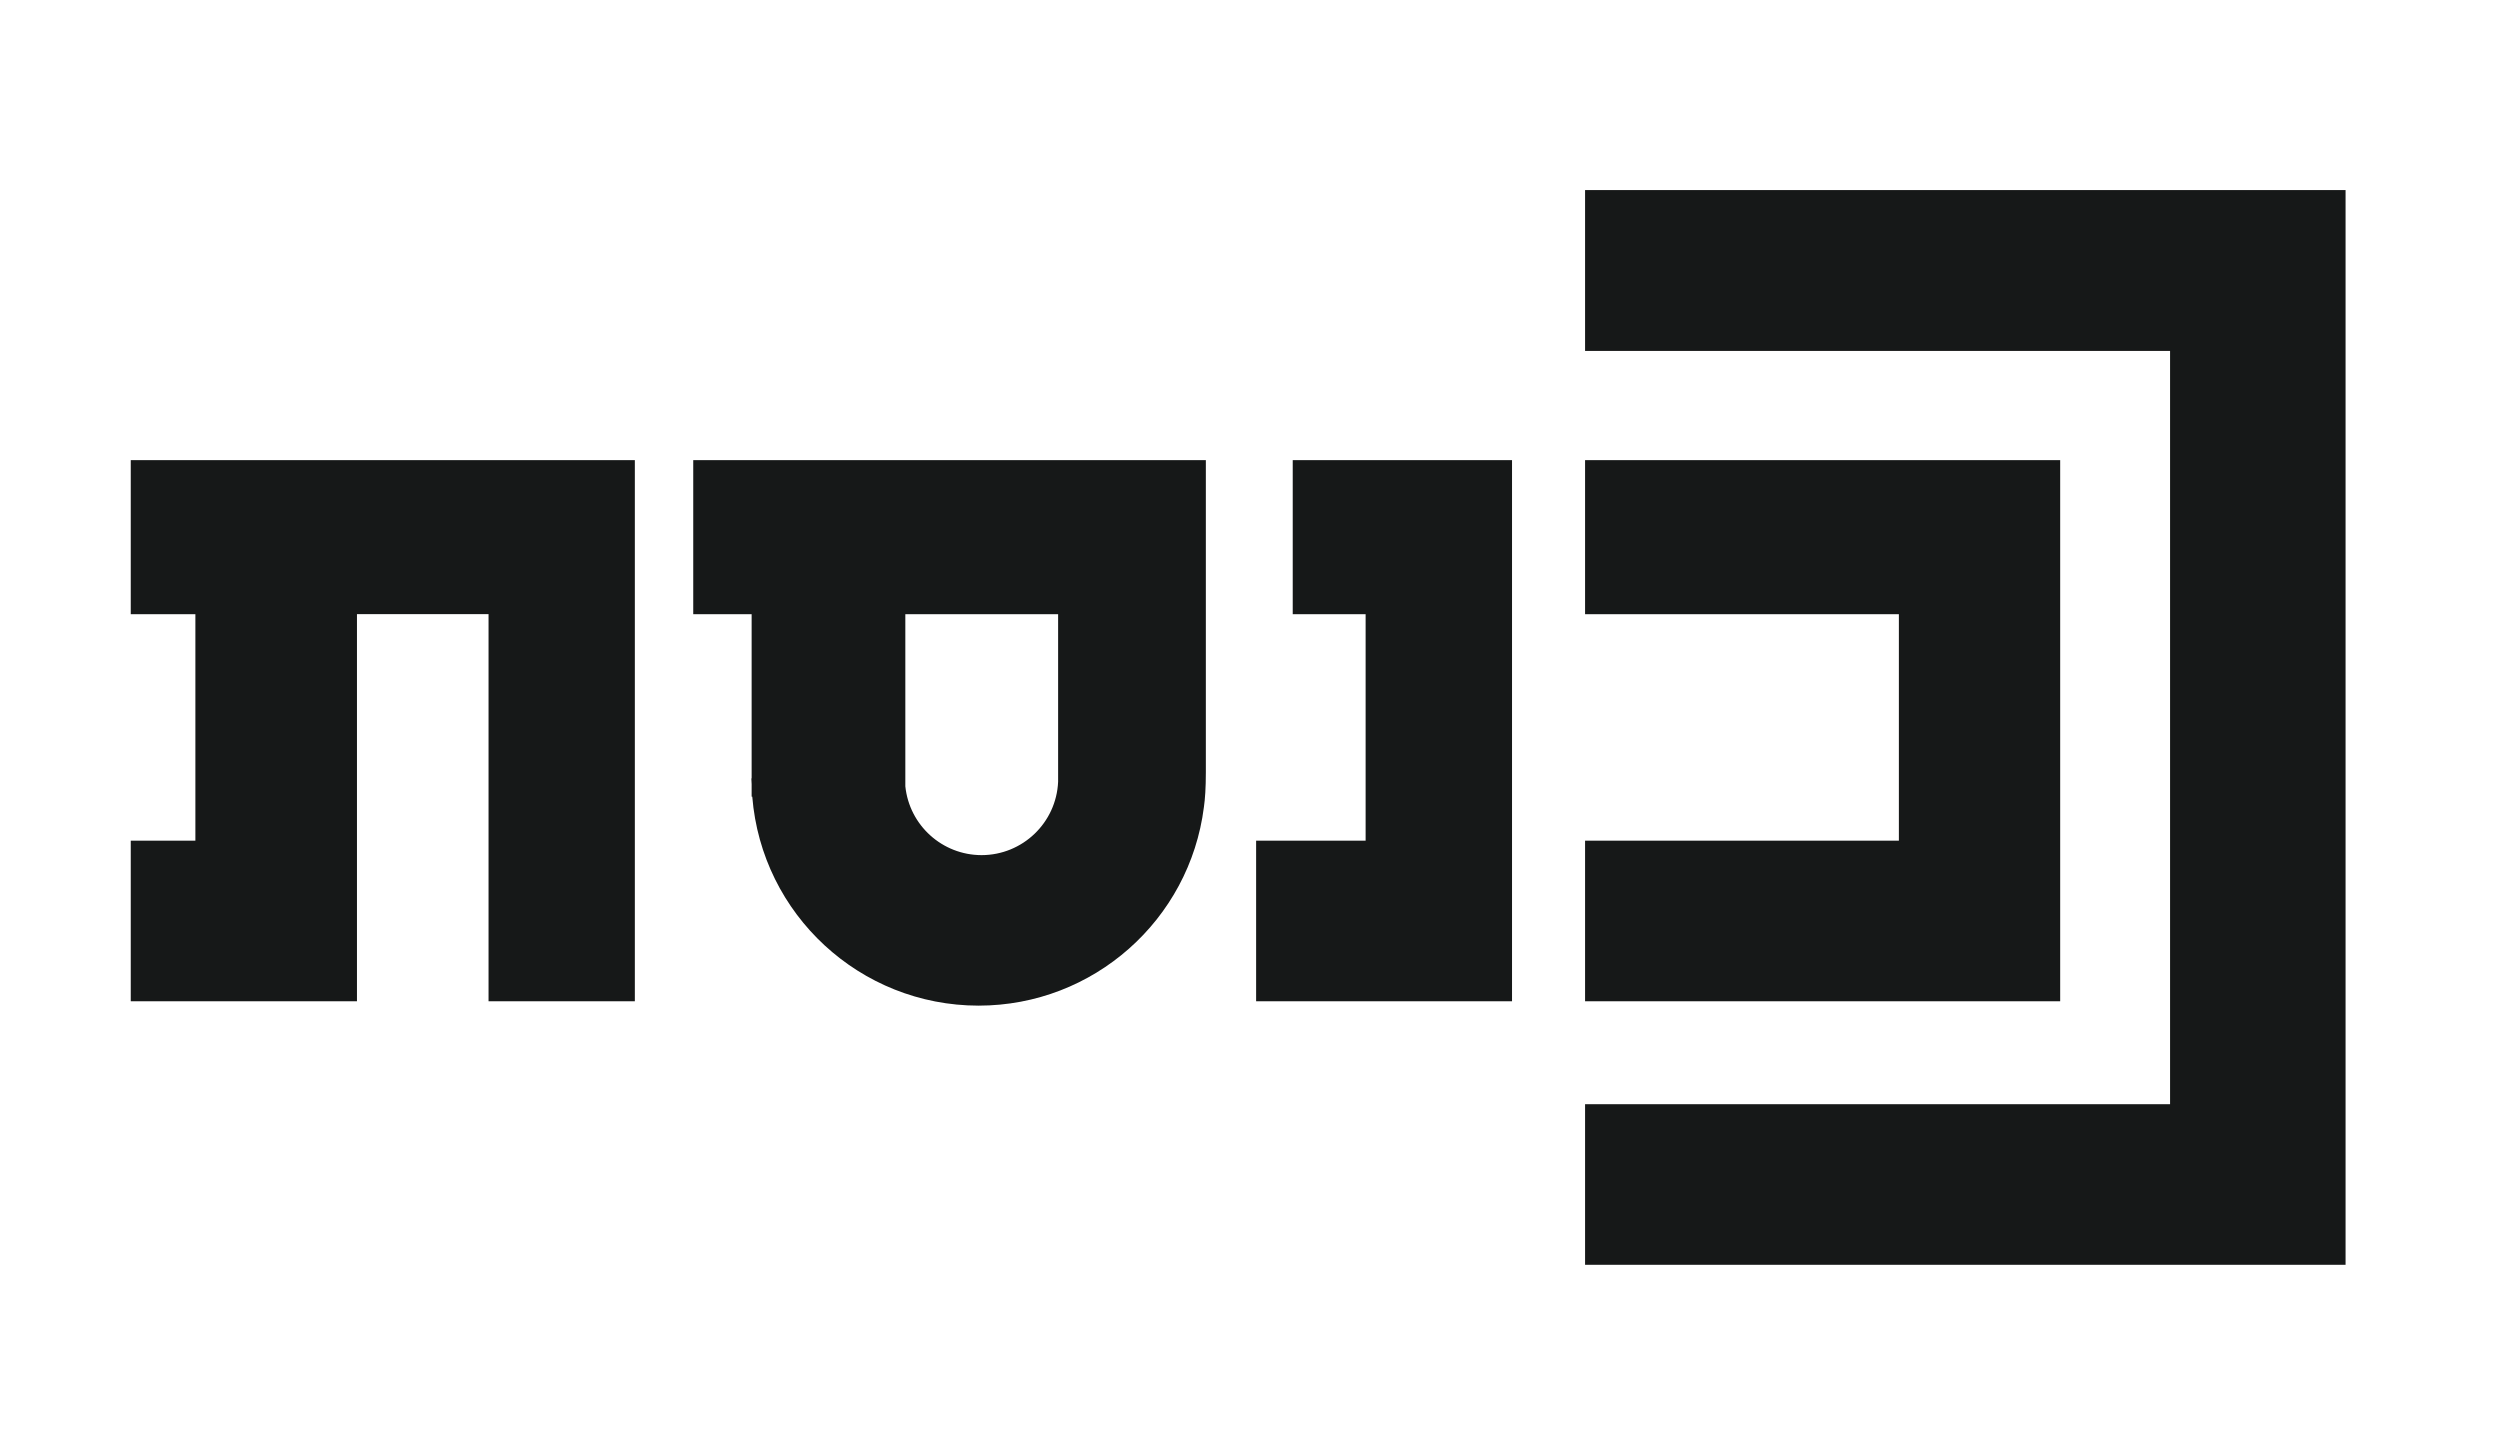
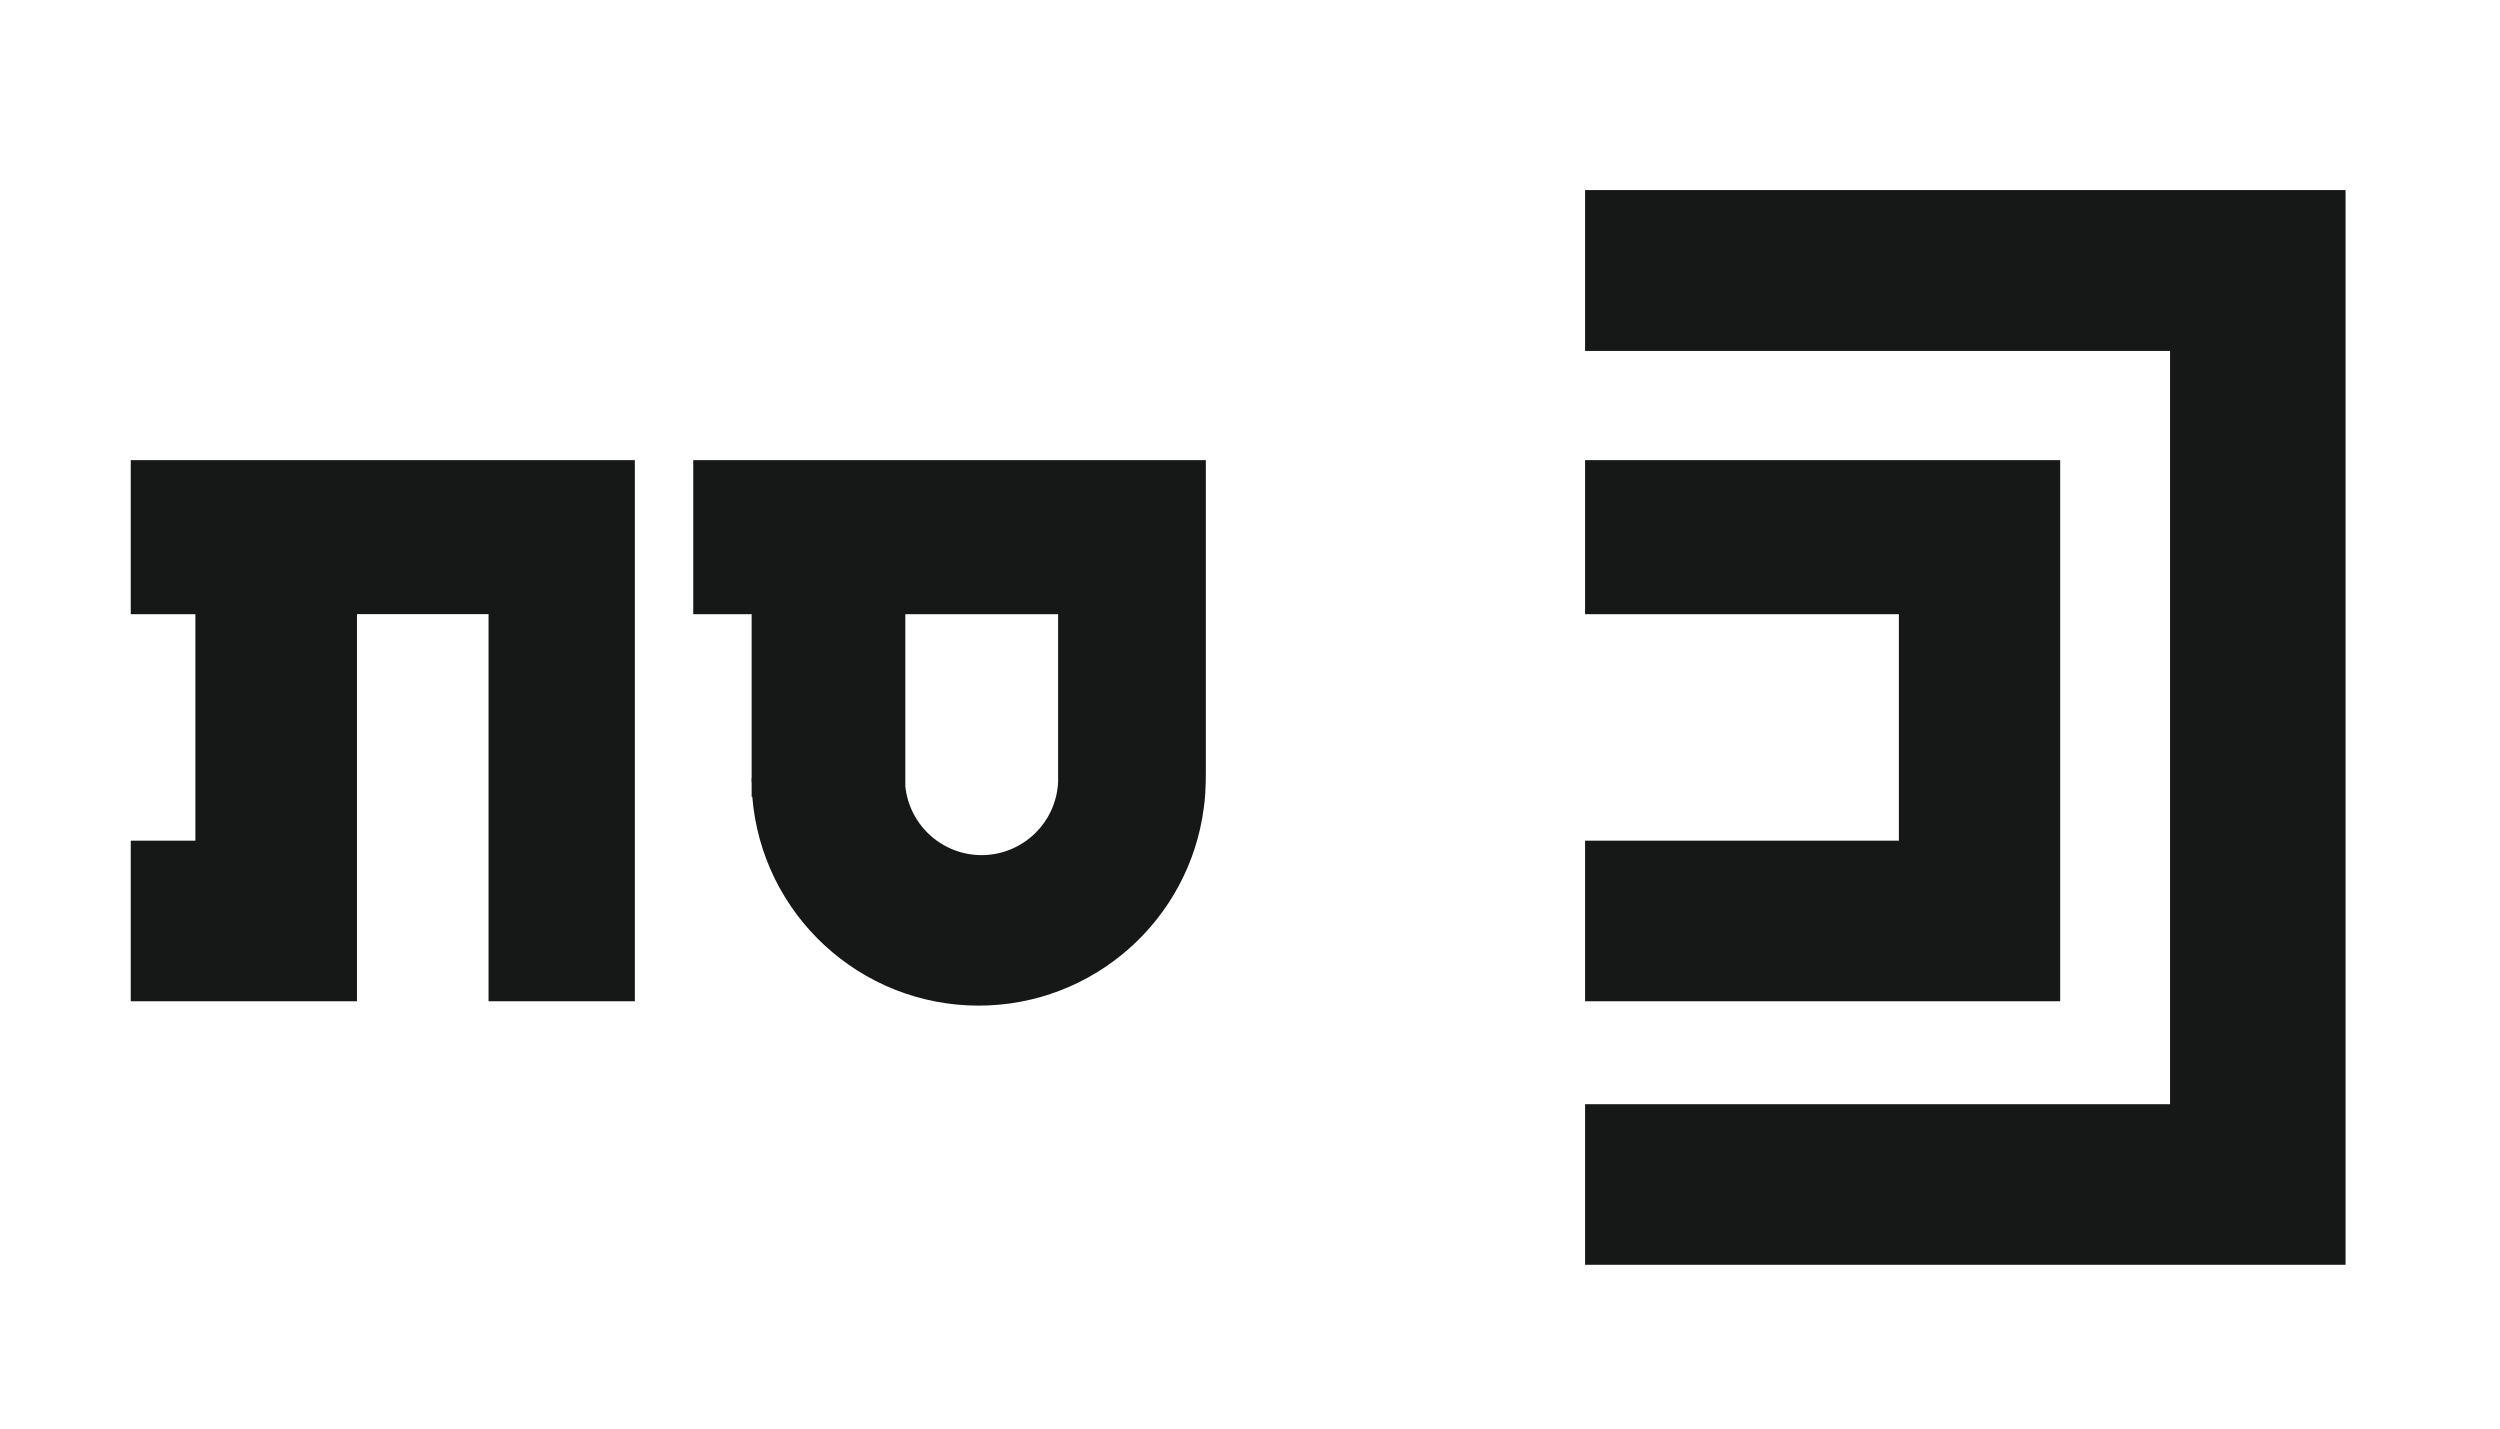
<svg xmlns="http://www.w3.org/2000/svg" xmlns:ns1="http://www.inkscape.org/namespaces/inkscape" xmlns:ns2="http://sodipodi.sourceforge.net/DTD/sodipodi-0.dtd" width="210mm" height="120mm" viewBox="0 0 210 120" version="1.1" id="svg8" ns1:version="0.92.3 (2405546, 2018-03-11)" ns2:docname="knessetch10.svg">
  <defs id="defs2">
	

		
		
		
		
		
	</defs>
  <ns2:namedview id="base" pagecolor="#ffffff" bordercolor="#666666" borderopacity="1.0" ns1:pageopacity="0.0" ns1:pageshadow="2" ns1:zoom="0.70710678" ns1:cx="399.7257" ns1:cy="137.61287" ns1:document-units="mm" ns1:current-layer="layer1" showgrid="false" showguides="false" ns1:guide-bbox="true" ns1:window-width="1920" ns1:window-height="1017" ns1:window-x="-8" ns1:window-y="-8" ns1:window-maximized="1">
    <ns2:guide position="142.565,122.556" orientation="1,0" id="guide3828" ns1:locked="false" />
    <ns2:guide position="98.489,124.85" orientation="0,1" id="guide3838" ns1:locked="false" />
    <ns2:guide position="91.269,119.275" orientation="0,1" id="guide3840" ns1:locked="false" />
    <ns2:guide position="98.489,107.376" orientation="1,0" id="guide3842" ns1:locked="false" />
    <ns2:guide position="89.935,121.106" orientation="1,0" id="guide3844" ns1:locked="false" />
    <ns2:guide position="108.177,121.023" orientation="1,0" id="guide3846" ns1:locked="false" />
    <ns2:guide position="98.121,116.972" orientation="1,0" id="guide3848" ns1:locked="false" />
    <ns2:guide position="92.273,114.999" orientation="1,0" id="guide3850" ns1:locked="false" />
    <ns2:guide position="91.423,111.078" orientation="0,1" id="guide3852" ns1:locked="false" />
    <ns2:guide position="96.691,105.266" orientation="0,1" id="guide3854" ns1:locked="false" />
    <ns2:guide position="102.883,107.791" orientation="1,0" id="guide3864" ns1:locked="false" />
    <ns2:guide position="119.503,112.671" orientation="0,1" id="guide3868" ns1:locked="false" />
    <ns2:guide position="112.404,116.747" orientation="1,0" id="guide3870" ns1:locked="false" />
    <ns2:guide position="117.966,115.11" orientation="1,0" id="guide3872" ns1:locked="false" />
    <ns2:guide position="123.495,114.274" orientation="1,0" id="guide3874" ns1:locked="false" />
    <ns2:guide position="128.841,116.546" orientation="1,0" id="guide3876" ns1:locked="false" />
    <ns2:guide position="110.29,120.534" orientation="1,0" id="guide3878" ns1:locked="false" />
    <ns2:guide position="131.985,121.871" orientation="1,0" id="guide3896" ns1:locked="false" />
    <ns2:guide position="139.922,121.698" orientation="1,0" id="guide3900" ns1:locked="false" />
    <ns2:guide position="130.661,107.82" orientation="1,0" id="guide3902" ns1:locked="false" />
    <ns2:guide position="134.623,116.359" orientation="1,0" id="guide3906" ns1:locked="false" />
    <ns2:guide position="159.759,121.725" orientation="1,0" id="guide3913" ns1:locked="false" />
    <ns2:guide position="153.921,116.284" orientation="1,0" id="guide3917" ns1:locked="false" />
    <ns2:guide position="170.087,122.162" orientation="1,0" id="guide3919" ns1:locked="false" />
    <ns2:guide position="163.736,117.967" orientation="1,0" id="guide3923" ns1:locked="false" />
    <ns2:guide position="163.736,134.624" orientation="0,1" id="guide3925" ns1:locked="false" />
    <ns2:guide position="155.029,128.802" orientation="0,1" id="guide3927" ns1:locked="false" />
    <ns2:guide position="166.663,95.73" orientation="0,1" id="guide3929" ns1:locked="false" />
  </ns2:namedview>
  <g ns1:label="Layer 1" ns1:groupmode="layer" id="layer1" transform="translate(0,-177)">
    <g id="Background_xA0_Image_1_" transform="matrix(0.093,0,0,0.123,89.363,162.686)">
</g>
    <g id="Rectangle_1_1_" enable-background="new    " transform="matrix(0.093,0,0,0.123,89.363,162.686)">
</g>
    <g id="Rectangle_1_copy_3_1_" enable-background="new    " transform="matrix(0.093,0,0,0.123,89.363,162.686)">
</g>
    <g id="Ellipse_2_1_" enable-background="new    " transform="matrix(0.093,0,0,0.123,89.363,162.686)">
</g>
    <g id="Rectangle_2_1_" enable-background="new    " transform="matrix(0.093,0,0,0.123,89.363,162.686)">
</g>
    <g id="Rectangle_1_copy_5_1_" enable-background="new    " transform="matrix(0.093,0,0,0.123,89.363,162.686)">
</g>
    <g id="Ellipse_1_1_" enable-background="new    " transform="matrix(0.093,0,0,0.123,89.363,162.686)">
</g>
    <g id="Rectangle_3_1_" enable-background="new    " transform="matrix(0.093,0,0,0.123,89.363,162.686)">
</g>
    <g id="Rectangle_3_copy_2_1_" enable-background="new    " transform="matrix(0.093,0,0,0.123,89.363,162.686)">
</g>
    <g id="Rectangle_3_copy_3_1_" enable-background="new    " transform="matrix(0.093,0,0,0.123,89.363,162.686)">
</g>
    <g id="Rectangle_3_copy_5_1_" enable-background="new    " transform="matrix(0.093,0,0,0.123,89.363,162.686)">
</g>
    <g id="Rectangle_3_copy_6_1_" enable-background="new    " transform="matrix(0.093,0,0,0.123,89.363,162.686)">
</g>
    <g id="Rectangle_3_copy_8_1_" enable-background="new    " transform="matrix(0.093,0,0,0.123,89.363,162.686)">
</g>
    <g id="Rectangle_3_copy_7_1_" enable-background="new    " transform="matrix(0.093,0,0,0.123,89.363,162.686)">
</g>
    <g id="Rectangle_3_copy_4_1_" enable-background="new    " transform="matrix(0.093,0,0,0.123,89.363,162.686)">
</g>
    <g id="Rectangle_3_copy_1_" enable-background="new    " transform="matrix(0.093,0,0,0.123,89.363,162.686)">
</g>
    <g id="Rectangle_1_copy_4_1_" enable-background="new    " transform="matrix(0.093,0,0,0.123,89.363,162.686)">
</g>
    <g id="Rectangle_1_copy_1_" enable-background="new    " transform="matrix(0.093,0,0,0.123,89.363,162.686)">
</g>
    <path style="fill:#161818;fill-opacity:1;stroke-width:0.614" d="m 10.983,215.65 v 12.941 h 5.429 v 19.026 h -5.429 v 13.489 h 5.429 13.573 v -32.516 h 11.053 v 32.516 h 12.289 v -32.516 -12.941 z" id="rect3858" ns1:connector-curvature="0" />
    <path style="fill:#161818;fill-opacity:1;stroke-width:0.614" d="m 58.232,215.65 v 12.941 h 4.905 v 13.794 h -0.024 v 0.002 c 0.006,0.161 0.014,0.322 0.024,0.482 v 1.051 h 0.053 c 0.798,9.909 9.069,17.547 19.011,17.554 9.649,-0.004 17.727,-7.196 18.927,-16.678 0.098,-0.673 0.163,-1.625 0.163,-2.92 v -13.286 -12.941 z m 17.816,12.941 h 12.834 v 14.081 c -0.153,3.442 -2.985,6.155 -6.43,6.159 -3.3,-0.004 -6.065,-2.5 -6.404,-5.783 z" id="rect3880" ns1:connector-curvature="0" ns2:nodetypes="ccccccccccccccccccccc" />
-     <path style="fill:#161818;fill-opacity:1;stroke-width:0.614" d="m 108.589,215.65 v 12.941 h 6.123 v 19.026 h -9.198 v 13.489 h 9.198 12.298 v -32.516 -12.941 z" id="rect3904" ns1:connector-curvature="0" />
    <path id="path3915" d="m 133.146,215.65 v 12.941 h 26.36 v 19.026 l -26.36,6.8e-4 v 13.489 h 27.611 12.298 v -32.516 -12.941 z" style="fill:#161818;fill-opacity:1;stroke-width:0.614" ns1:connector-curvature="0" ns2:nodetypes="ccccccccccc" />
    <path ns2:nodetypes="ccccccccccc" ns1:connector-curvature="0" style="fill:#161818;fill-opacity:1;stroke-width:0.614" d="m 133.146,192.963 v 13.514 h 49.14 v 63.277 l -49.14,6.8e-4 v 13.489 h 51.584 12.298 V 205.905 192.964 Z" id="path3921" />
  </g>
</svg>